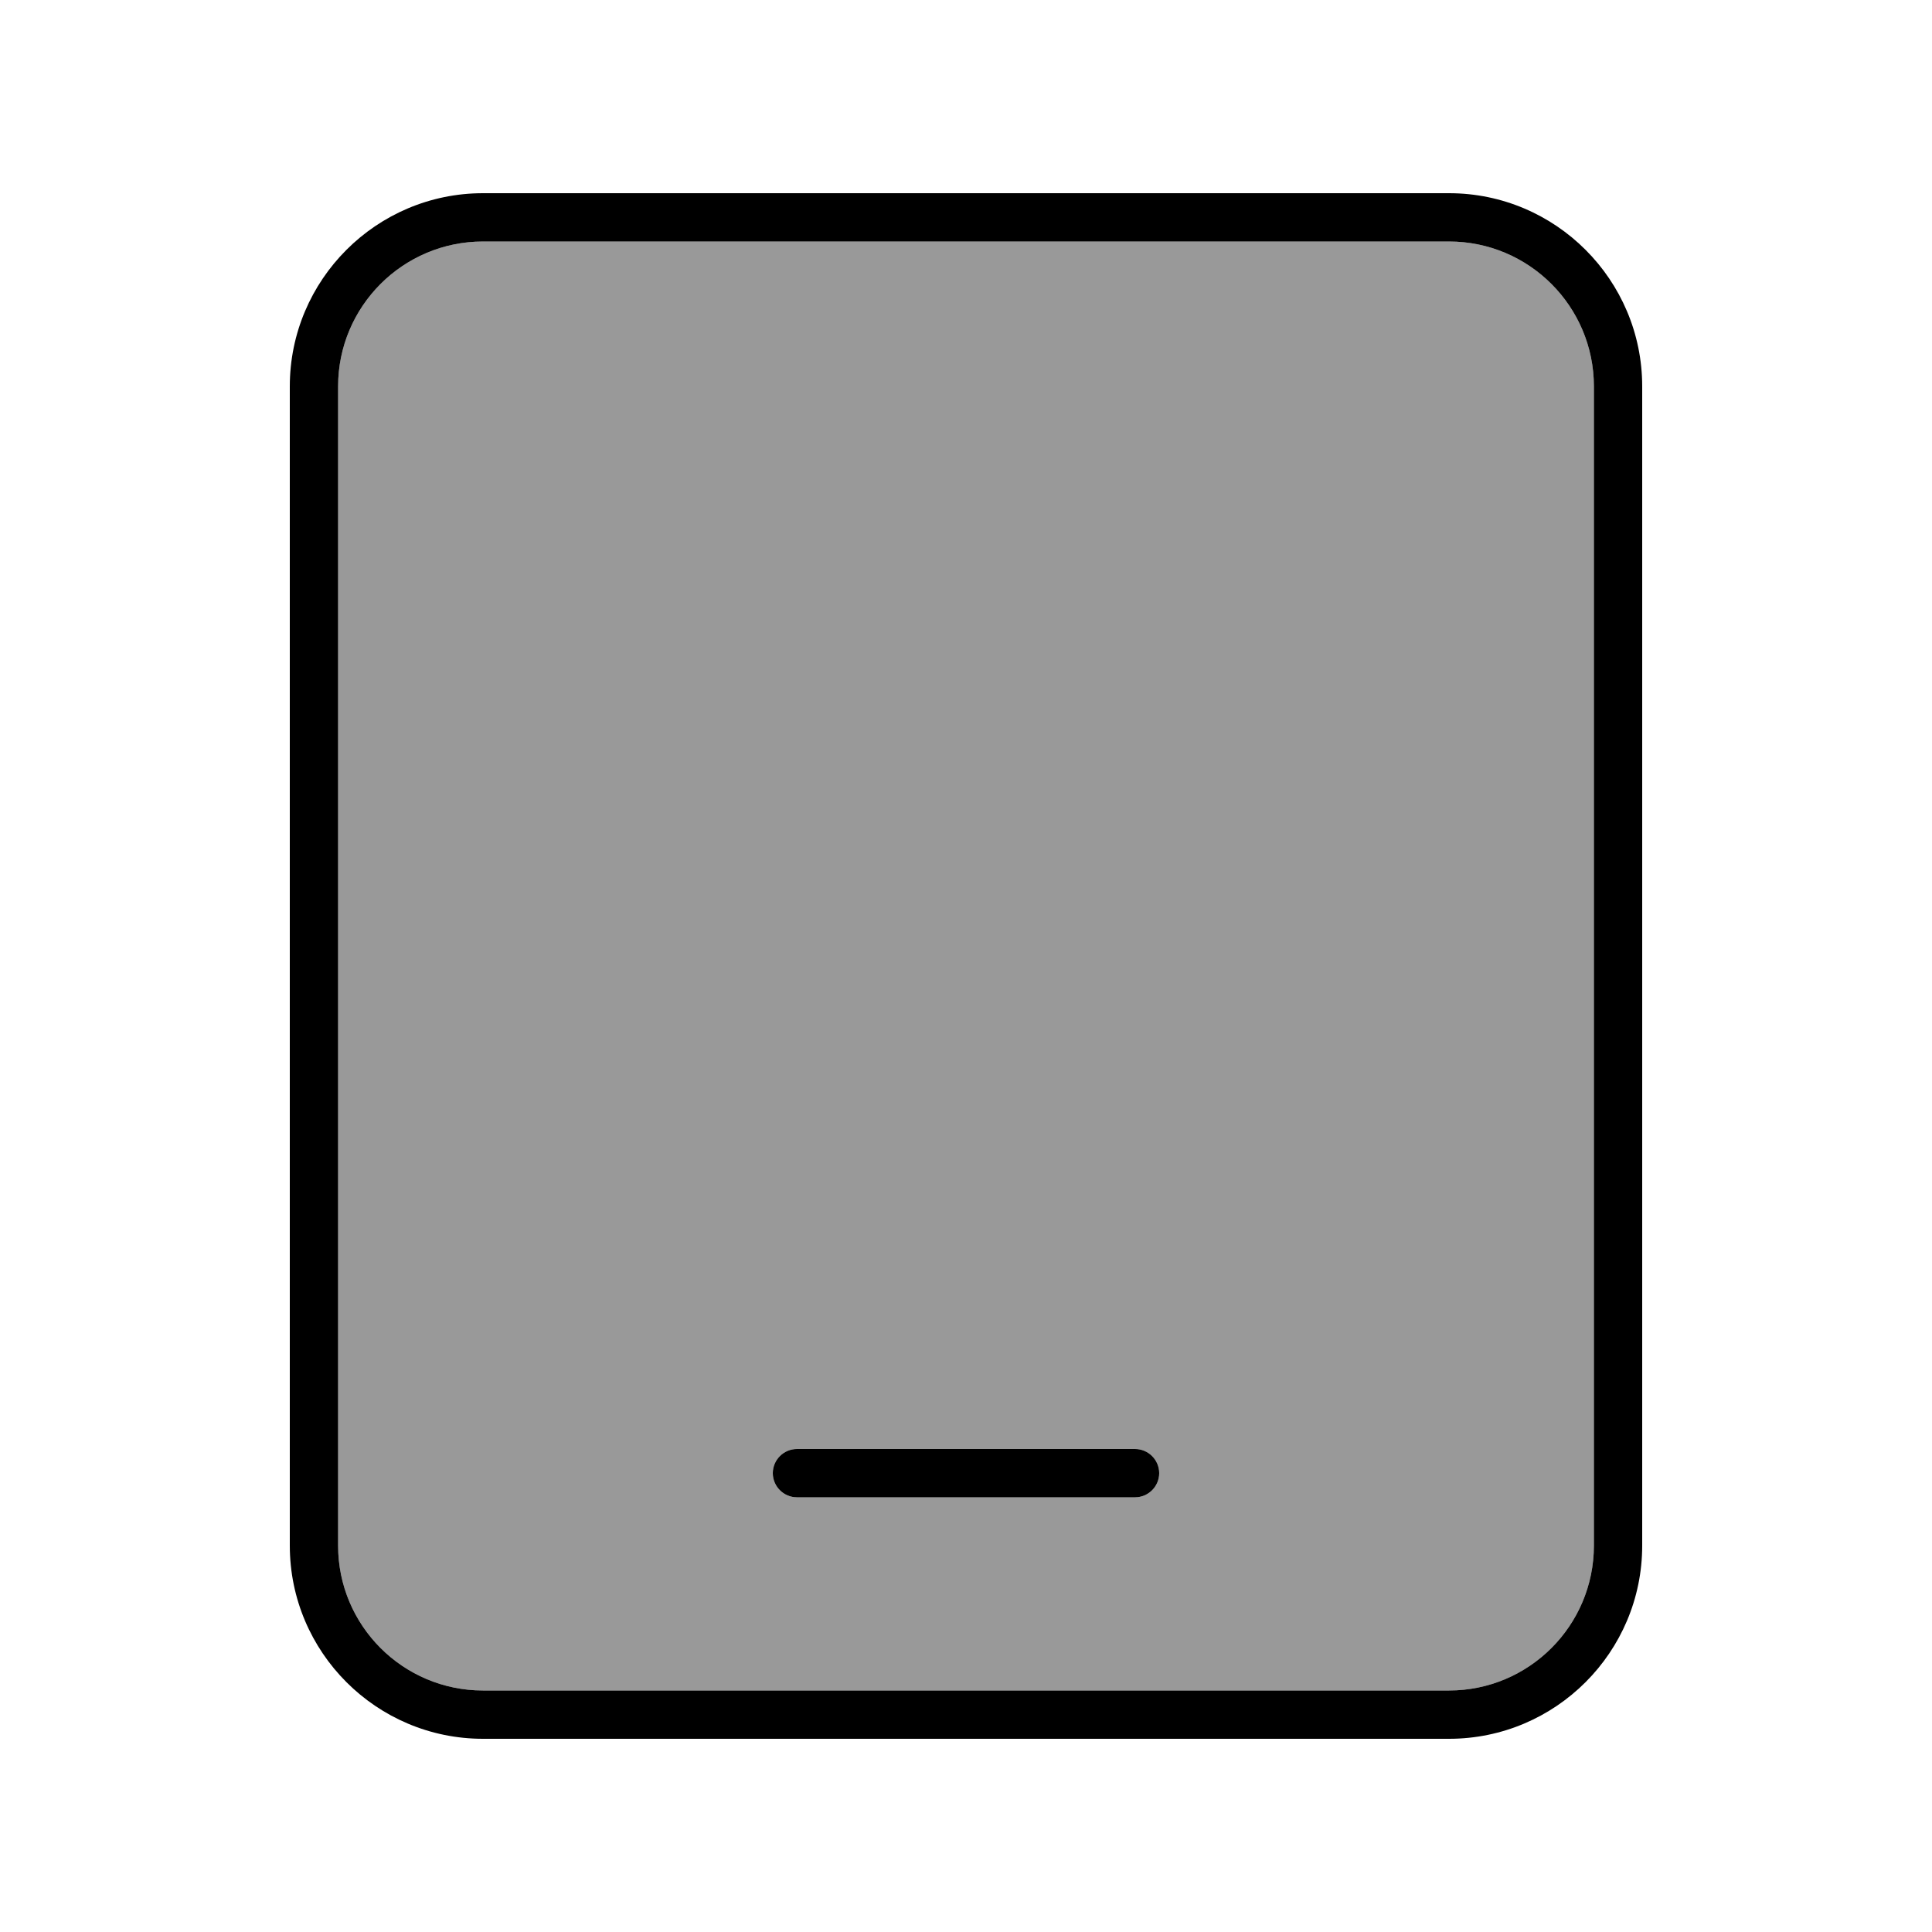
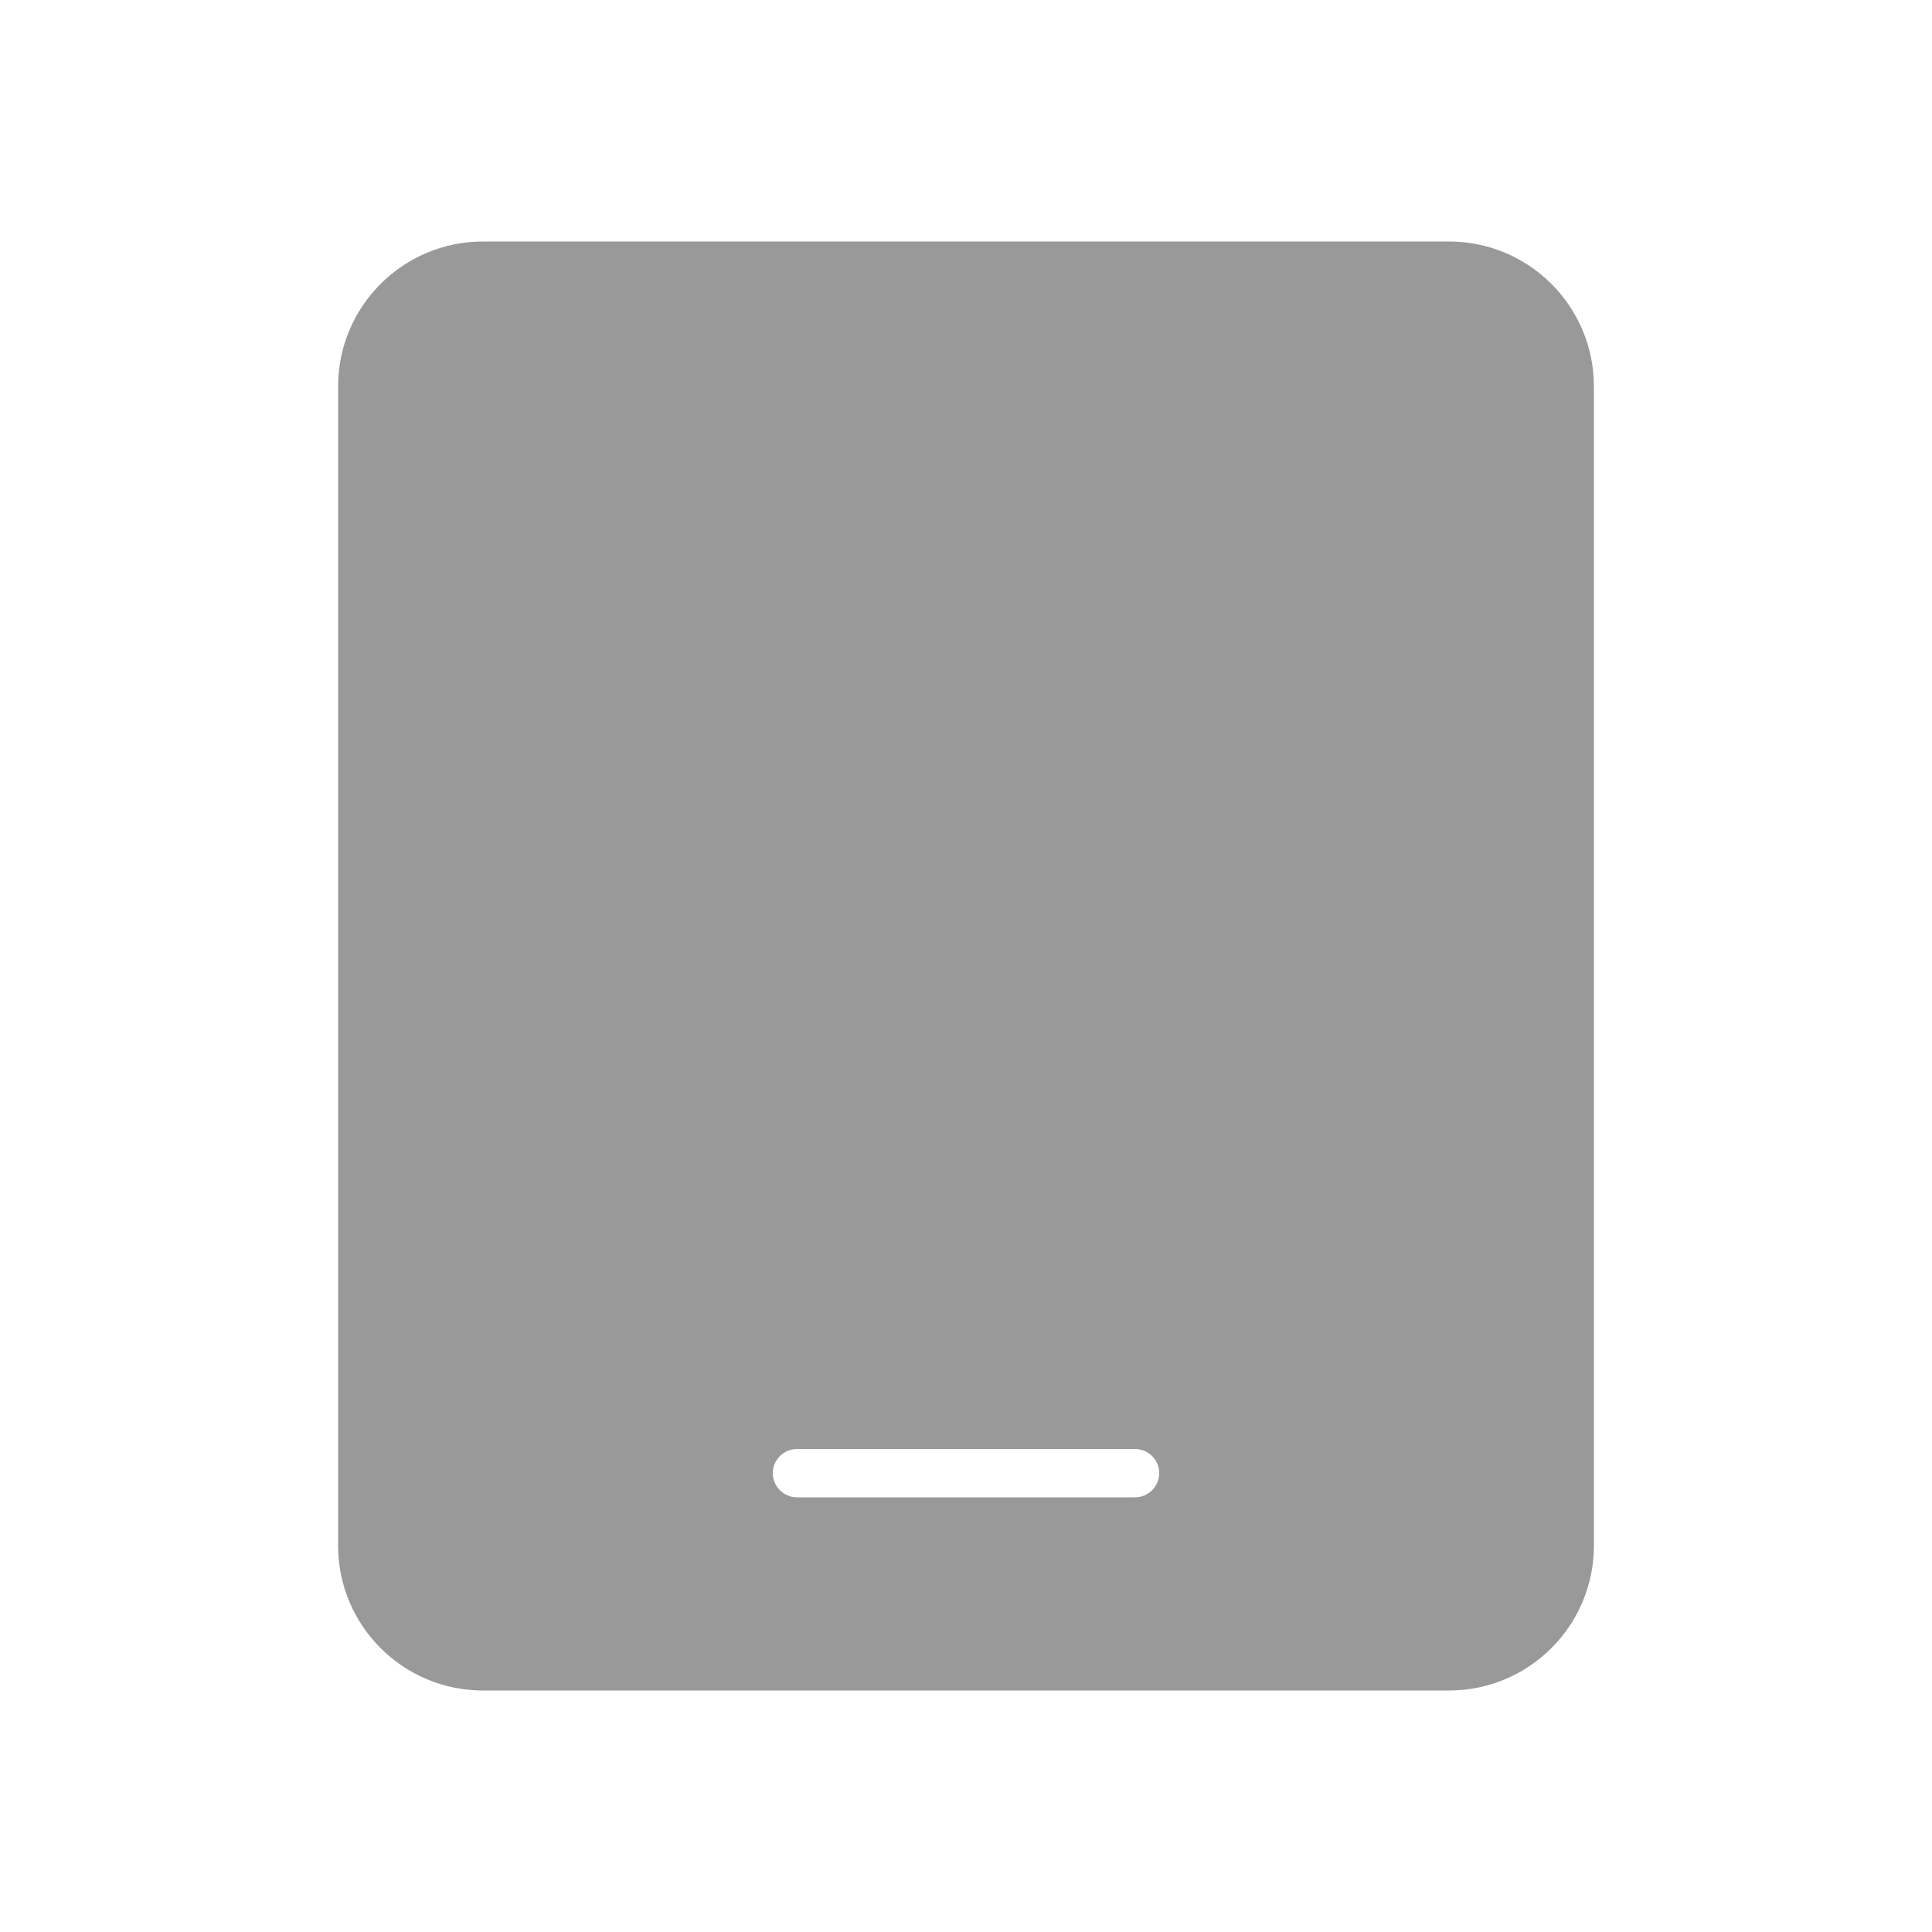
<svg xmlns="http://www.w3.org/2000/svg" viewBox="0 0 640 640">
  <path opacity=".4" fill="currentColor" d="M112 128L112 512C112 538.5 133.5 560 160 560L480 560C506.5 560 528 538.5 528 512L528 128C528 101.5 506.5 80 480 80L160 80C133.5 80 112 101.5 112 128zM256 488C256 483.6 259.6 480 264 480L376 480C380.4 480 384 483.6 384 488C384 492.4 380.4 496 376 496L264 496C259.6 496 256 492.4 256 488z" />
-   <path fill="currentColor" d="M160 80C133.5 80 112 101.5 112 128L112 512C112 538.5 133.5 560 160 560L480 560C506.5 560 528 538.5 528 512L528 128C528 101.5 506.5 80 480 80L160 80zM96 128C96 92.7 124.7 64 160 64L480 64C515.3 64 544 92.7 544 128L544 512C544 547.3 515.3 576 480 576L160 576C124.7 576 96 547.3 96 512L96 128zM264 480L376 480C380.4 480 384 483.6 384 488C384 492.4 380.4 496 376 496L264 496C259.6 496 256 492.4 256 488C256 483.6 259.6 480 264 480z" />
</svg>